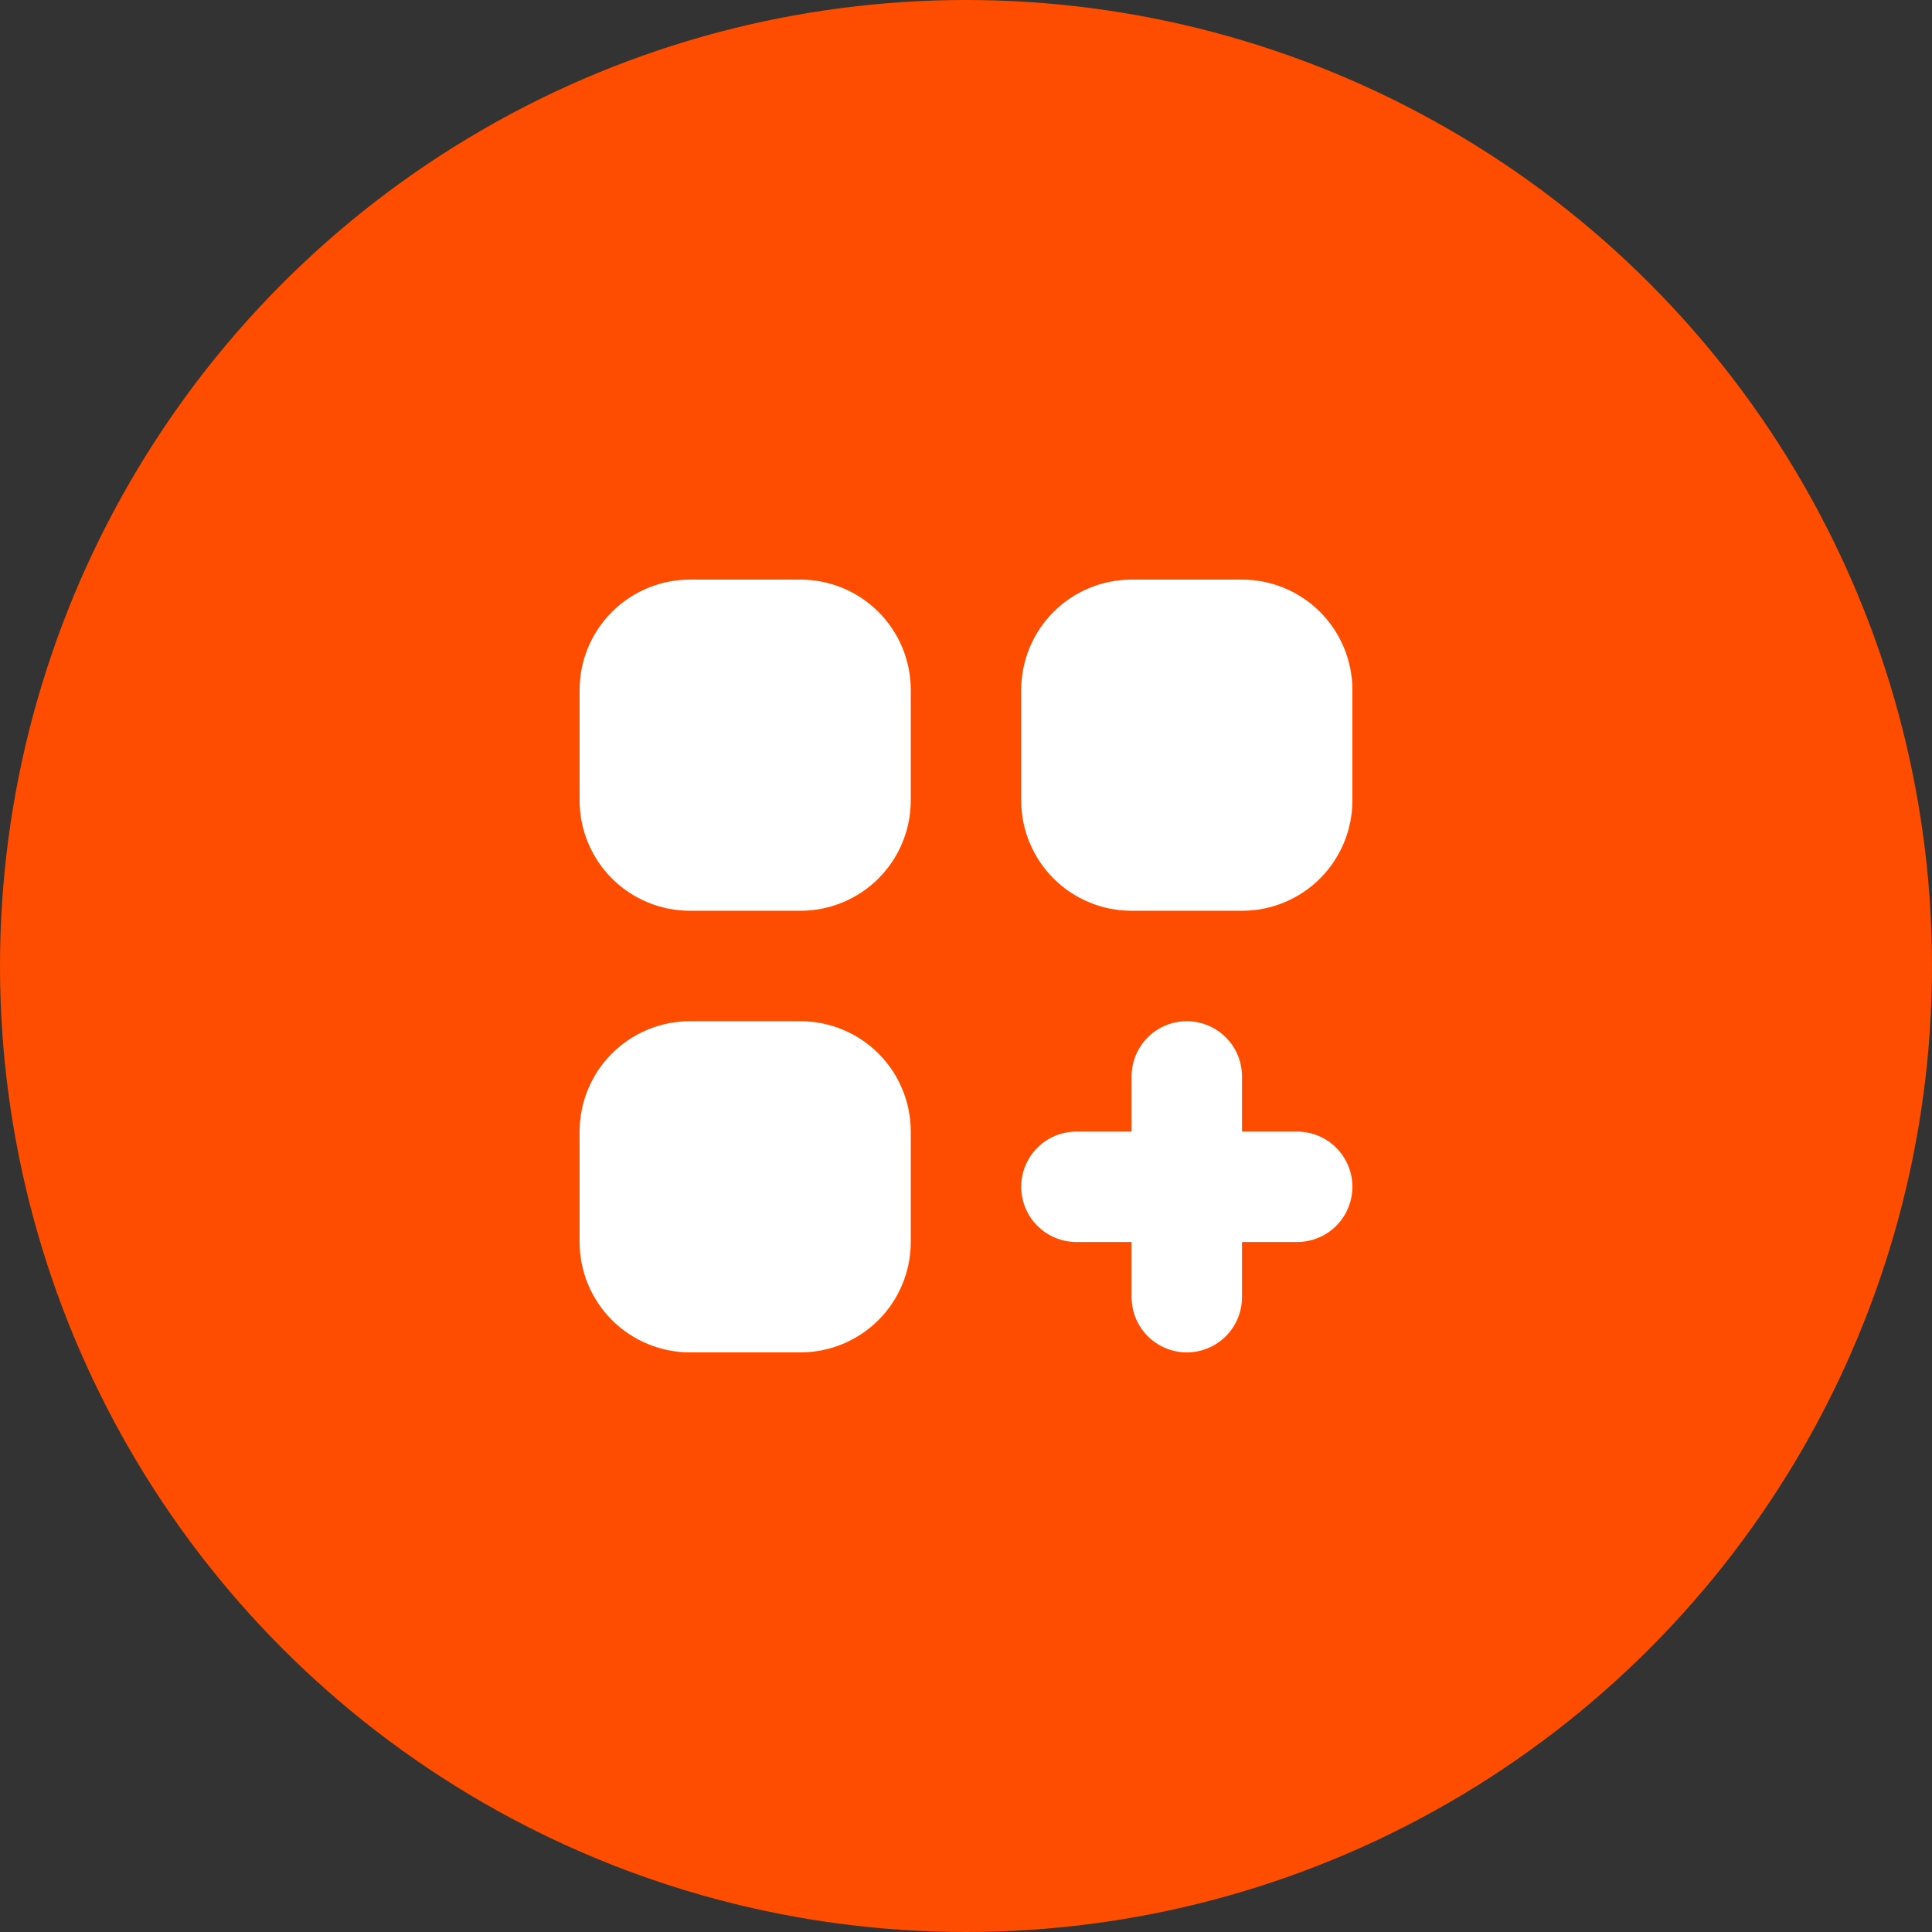
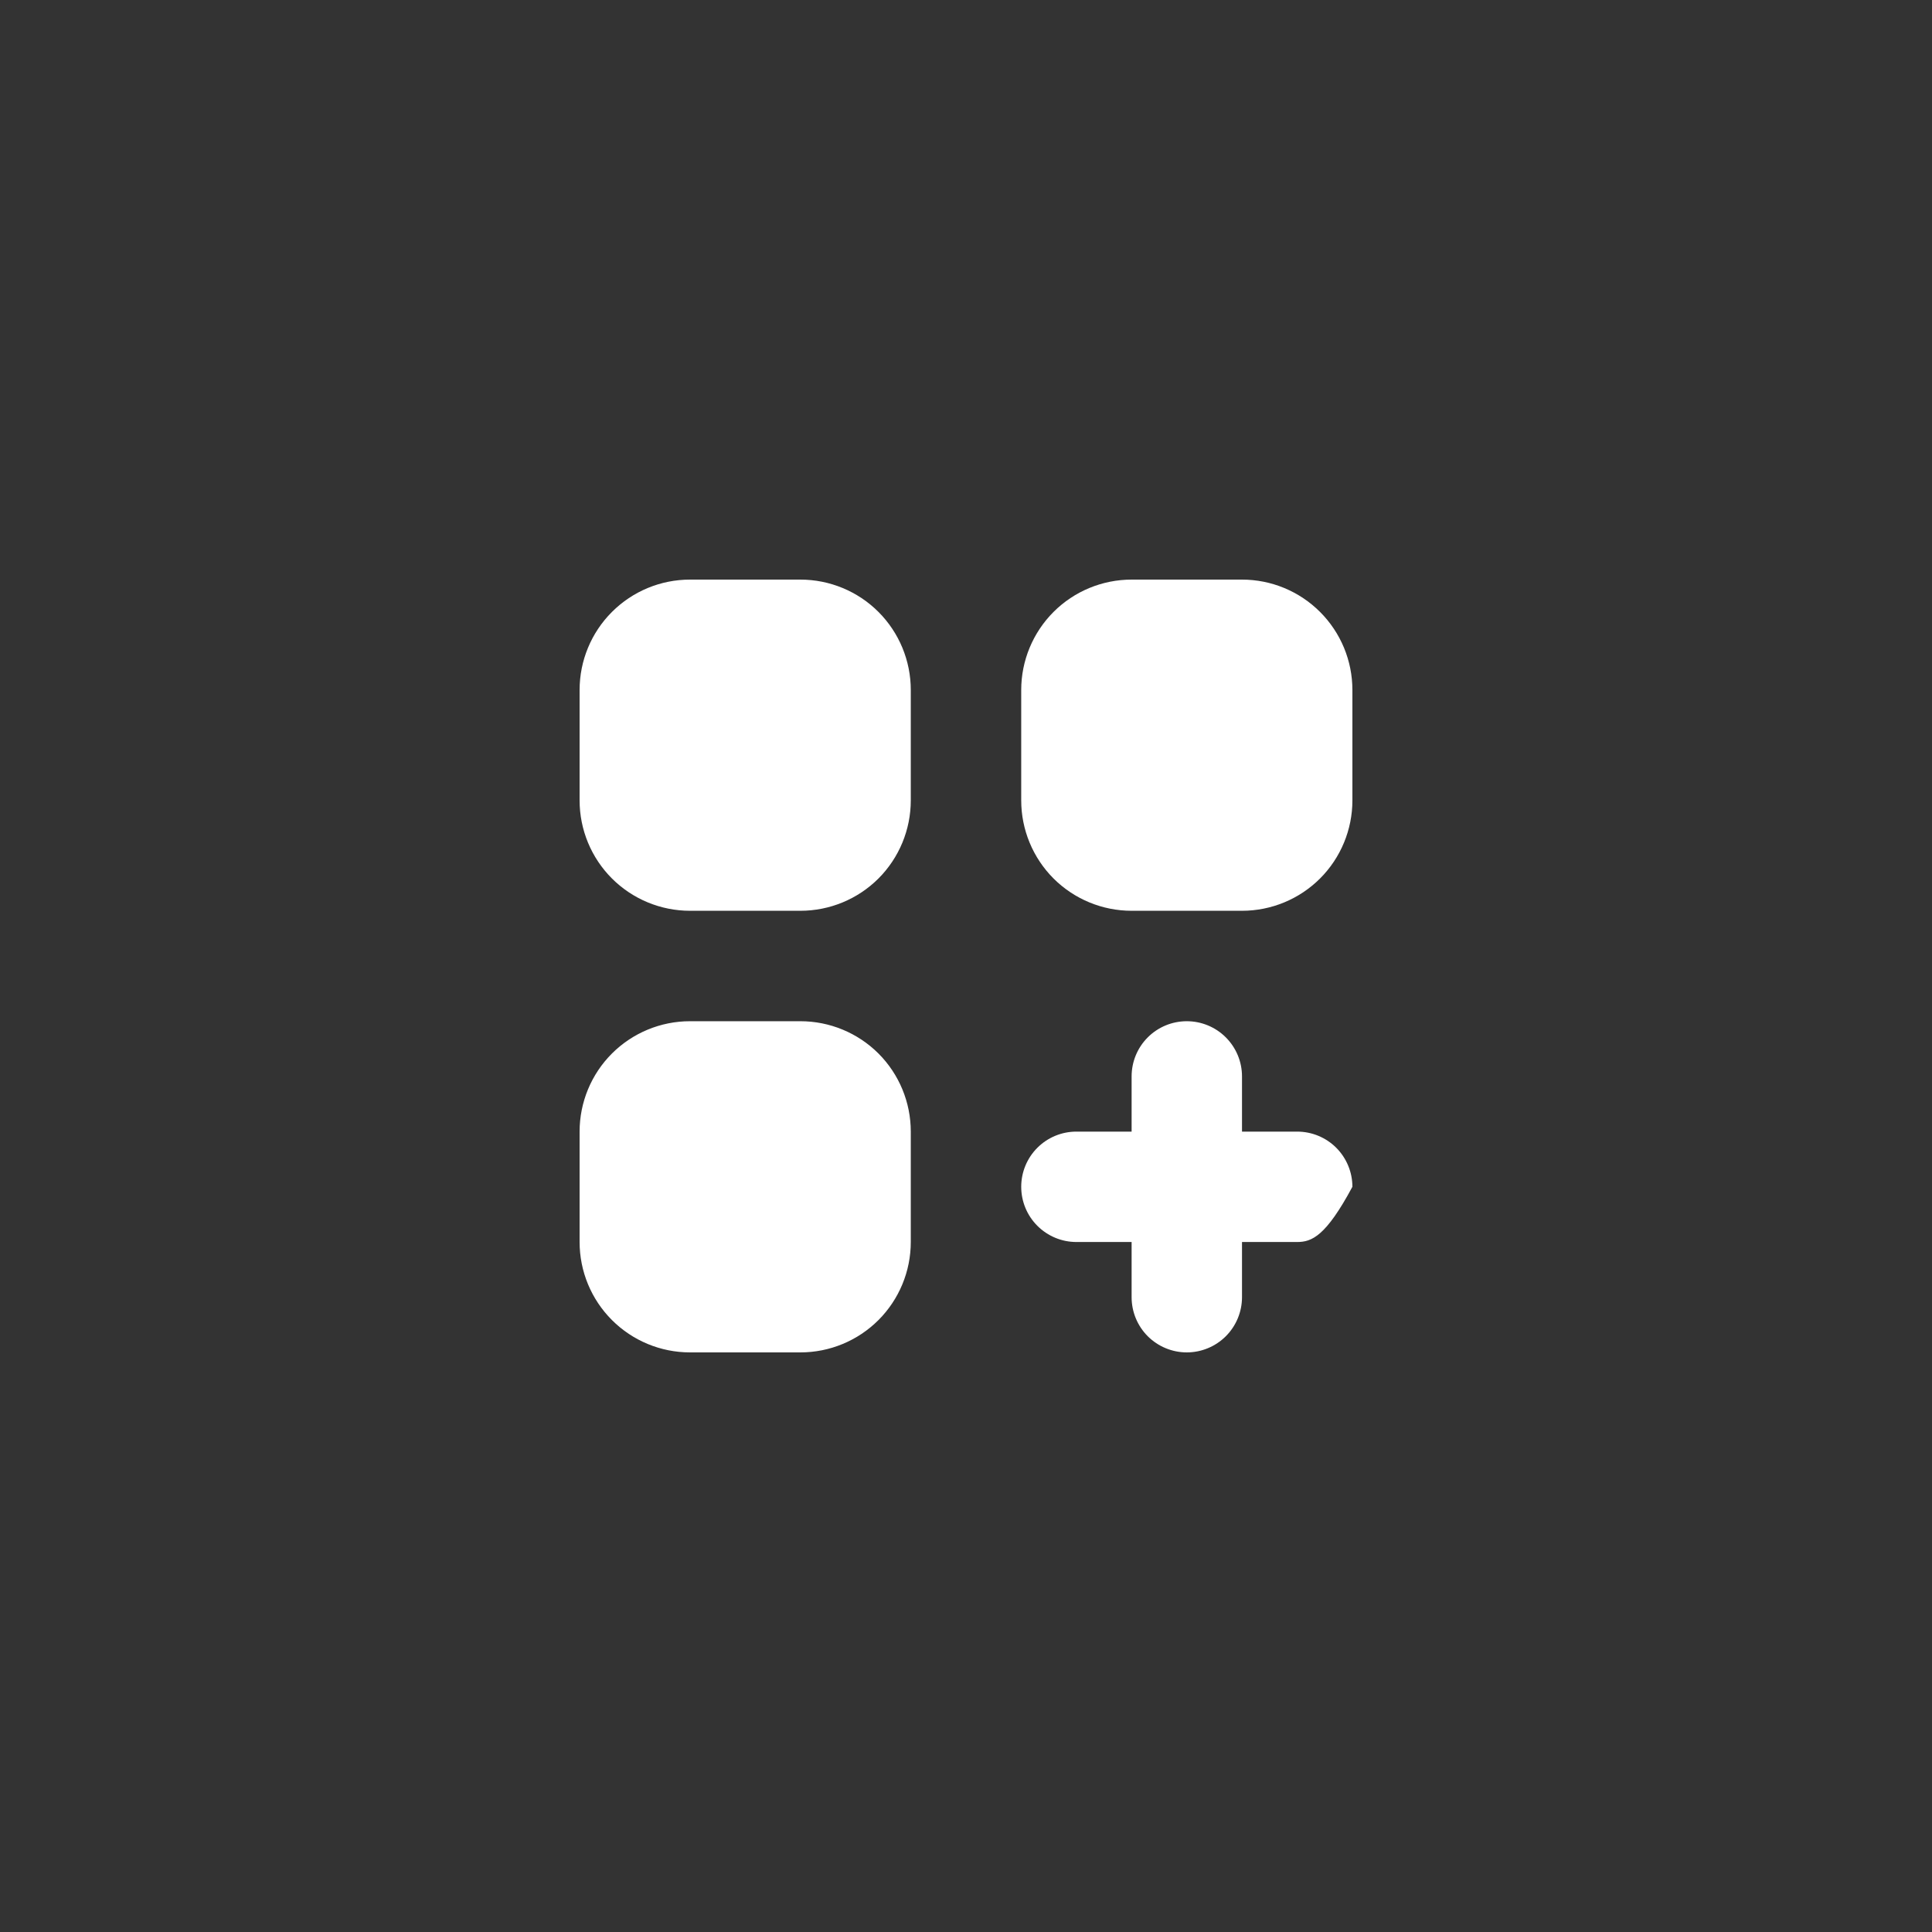
<svg xmlns="http://www.w3.org/2000/svg" width="50" height="50" viewBox="0 0 50 50" fill="none">
  <rect x="0" y="0" width="50" height="50" fill="#333333" stroke="none" />
-   <circle cx="25" cy="25" r="25" fill="#FF4D00" />
-   <path d="M17.857 15C17.099 15 16.373 15.301 15.837 15.837C15.301 16.373 15 17.099 15 17.857V20.714C15 21.472 15.301 22.199 15.837 22.735C16.373 23.27 17.099 23.571 17.857 23.571H20.714C21.472 23.571 22.199 23.27 22.735 22.735C23.27 22.199 23.571 21.472 23.571 20.714V17.857C23.571 17.099 23.27 16.373 22.735 15.837C22.199 15.301 21.472 15 20.714 15H17.857ZM17.857 26.429C17.099 26.429 16.373 26.73 15.837 27.265C15.301 27.801 15 28.528 15 29.286V32.143C15 32.901 15.301 33.627 15.837 34.163C16.373 34.699 17.099 35 17.857 35H20.714C21.472 35 22.199 34.699 22.735 34.163C23.27 33.627 23.571 32.901 23.571 32.143V29.286C23.571 28.528 23.27 27.801 22.735 27.265C22.199 26.73 21.472 26.429 20.714 26.429H17.857ZM26.429 17.857C26.429 17.099 26.73 16.373 27.265 15.837C27.801 15.301 28.528 15 29.286 15H32.143C32.901 15 33.627 15.301 34.163 15.837C34.699 16.373 35 17.099 35 17.857V20.714C35 21.472 34.699 22.199 34.163 22.735C33.627 23.27 32.901 23.571 32.143 23.571H29.286C28.528 23.571 27.801 23.27 27.265 22.735C26.73 22.199 26.429 21.472 26.429 20.714V17.857ZM30.714 26.429C31.093 26.429 31.456 26.579 31.724 26.847C31.992 27.115 32.143 27.478 32.143 27.857V29.286H33.571C33.95 29.286 34.314 29.436 34.582 29.704C34.849 29.972 35 30.335 35 30.714C35 31.093 34.849 31.456 34.582 31.724C34.314 31.992 33.95 32.143 33.571 32.143H32.143V33.571C32.143 33.95 31.992 34.314 31.724 34.582C31.456 34.849 31.093 35 30.714 35C30.335 35 29.972 34.849 29.704 34.582C29.436 34.314 29.286 33.95 29.286 33.571V32.143H27.857C27.478 32.143 27.115 31.992 26.847 31.724C26.579 31.456 26.429 31.093 26.429 30.714C26.429 30.335 26.579 29.972 26.847 29.704C27.115 29.436 27.478 29.286 27.857 29.286H29.286V27.857C29.286 27.478 29.436 27.115 29.704 26.847C29.972 26.579 30.335 26.429 30.714 26.429Z" fill="white" />
+   <path d="M17.857 15C17.099 15 16.373 15.301 15.837 15.837C15.301 16.373 15 17.099 15 17.857V20.714C15 21.472 15.301 22.199 15.837 22.735C16.373 23.27 17.099 23.571 17.857 23.571H20.714C21.472 23.571 22.199 23.27 22.735 22.735C23.27 22.199 23.571 21.472 23.571 20.714V17.857C23.571 17.099 23.27 16.373 22.735 15.837C22.199 15.301 21.472 15 20.714 15H17.857ZM17.857 26.429C17.099 26.429 16.373 26.73 15.837 27.265C15.301 27.801 15 28.528 15 29.286V32.143C15 32.901 15.301 33.627 15.837 34.163C16.373 34.699 17.099 35 17.857 35H20.714C21.472 35 22.199 34.699 22.735 34.163C23.27 33.627 23.571 32.901 23.571 32.143V29.286C23.571 28.528 23.27 27.801 22.735 27.265C22.199 26.73 21.472 26.429 20.714 26.429H17.857ZM26.429 17.857C26.429 17.099 26.73 16.373 27.265 15.837C27.801 15.301 28.528 15 29.286 15H32.143C32.901 15 33.627 15.301 34.163 15.837C34.699 16.373 35 17.099 35 17.857V20.714C35 21.472 34.699 22.199 34.163 22.735C33.627 23.27 32.901 23.571 32.143 23.571H29.286C28.528 23.571 27.801 23.27 27.265 22.735C26.73 22.199 26.429 21.472 26.429 20.714V17.857ZM30.714 26.429C31.093 26.429 31.456 26.579 31.724 26.847C31.992 27.115 32.143 27.478 32.143 27.857V29.286H33.571C33.95 29.286 34.314 29.436 34.582 29.704C34.849 29.972 35 30.335 35 30.714C34.314 31.992 33.95 32.143 33.571 32.143H32.143V33.571C32.143 33.95 31.992 34.314 31.724 34.582C31.456 34.849 31.093 35 30.714 35C30.335 35 29.972 34.849 29.704 34.582C29.436 34.314 29.286 33.95 29.286 33.571V32.143H27.857C27.478 32.143 27.115 31.992 26.847 31.724C26.579 31.456 26.429 31.093 26.429 30.714C26.429 30.335 26.579 29.972 26.847 29.704C27.115 29.436 27.478 29.286 27.857 29.286H29.286V27.857C29.286 27.478 29.436 27.115 29.704 26.847C29.972 26.579 30.335 26.429 30.714 26.429Z" fill="white" />
</svg>